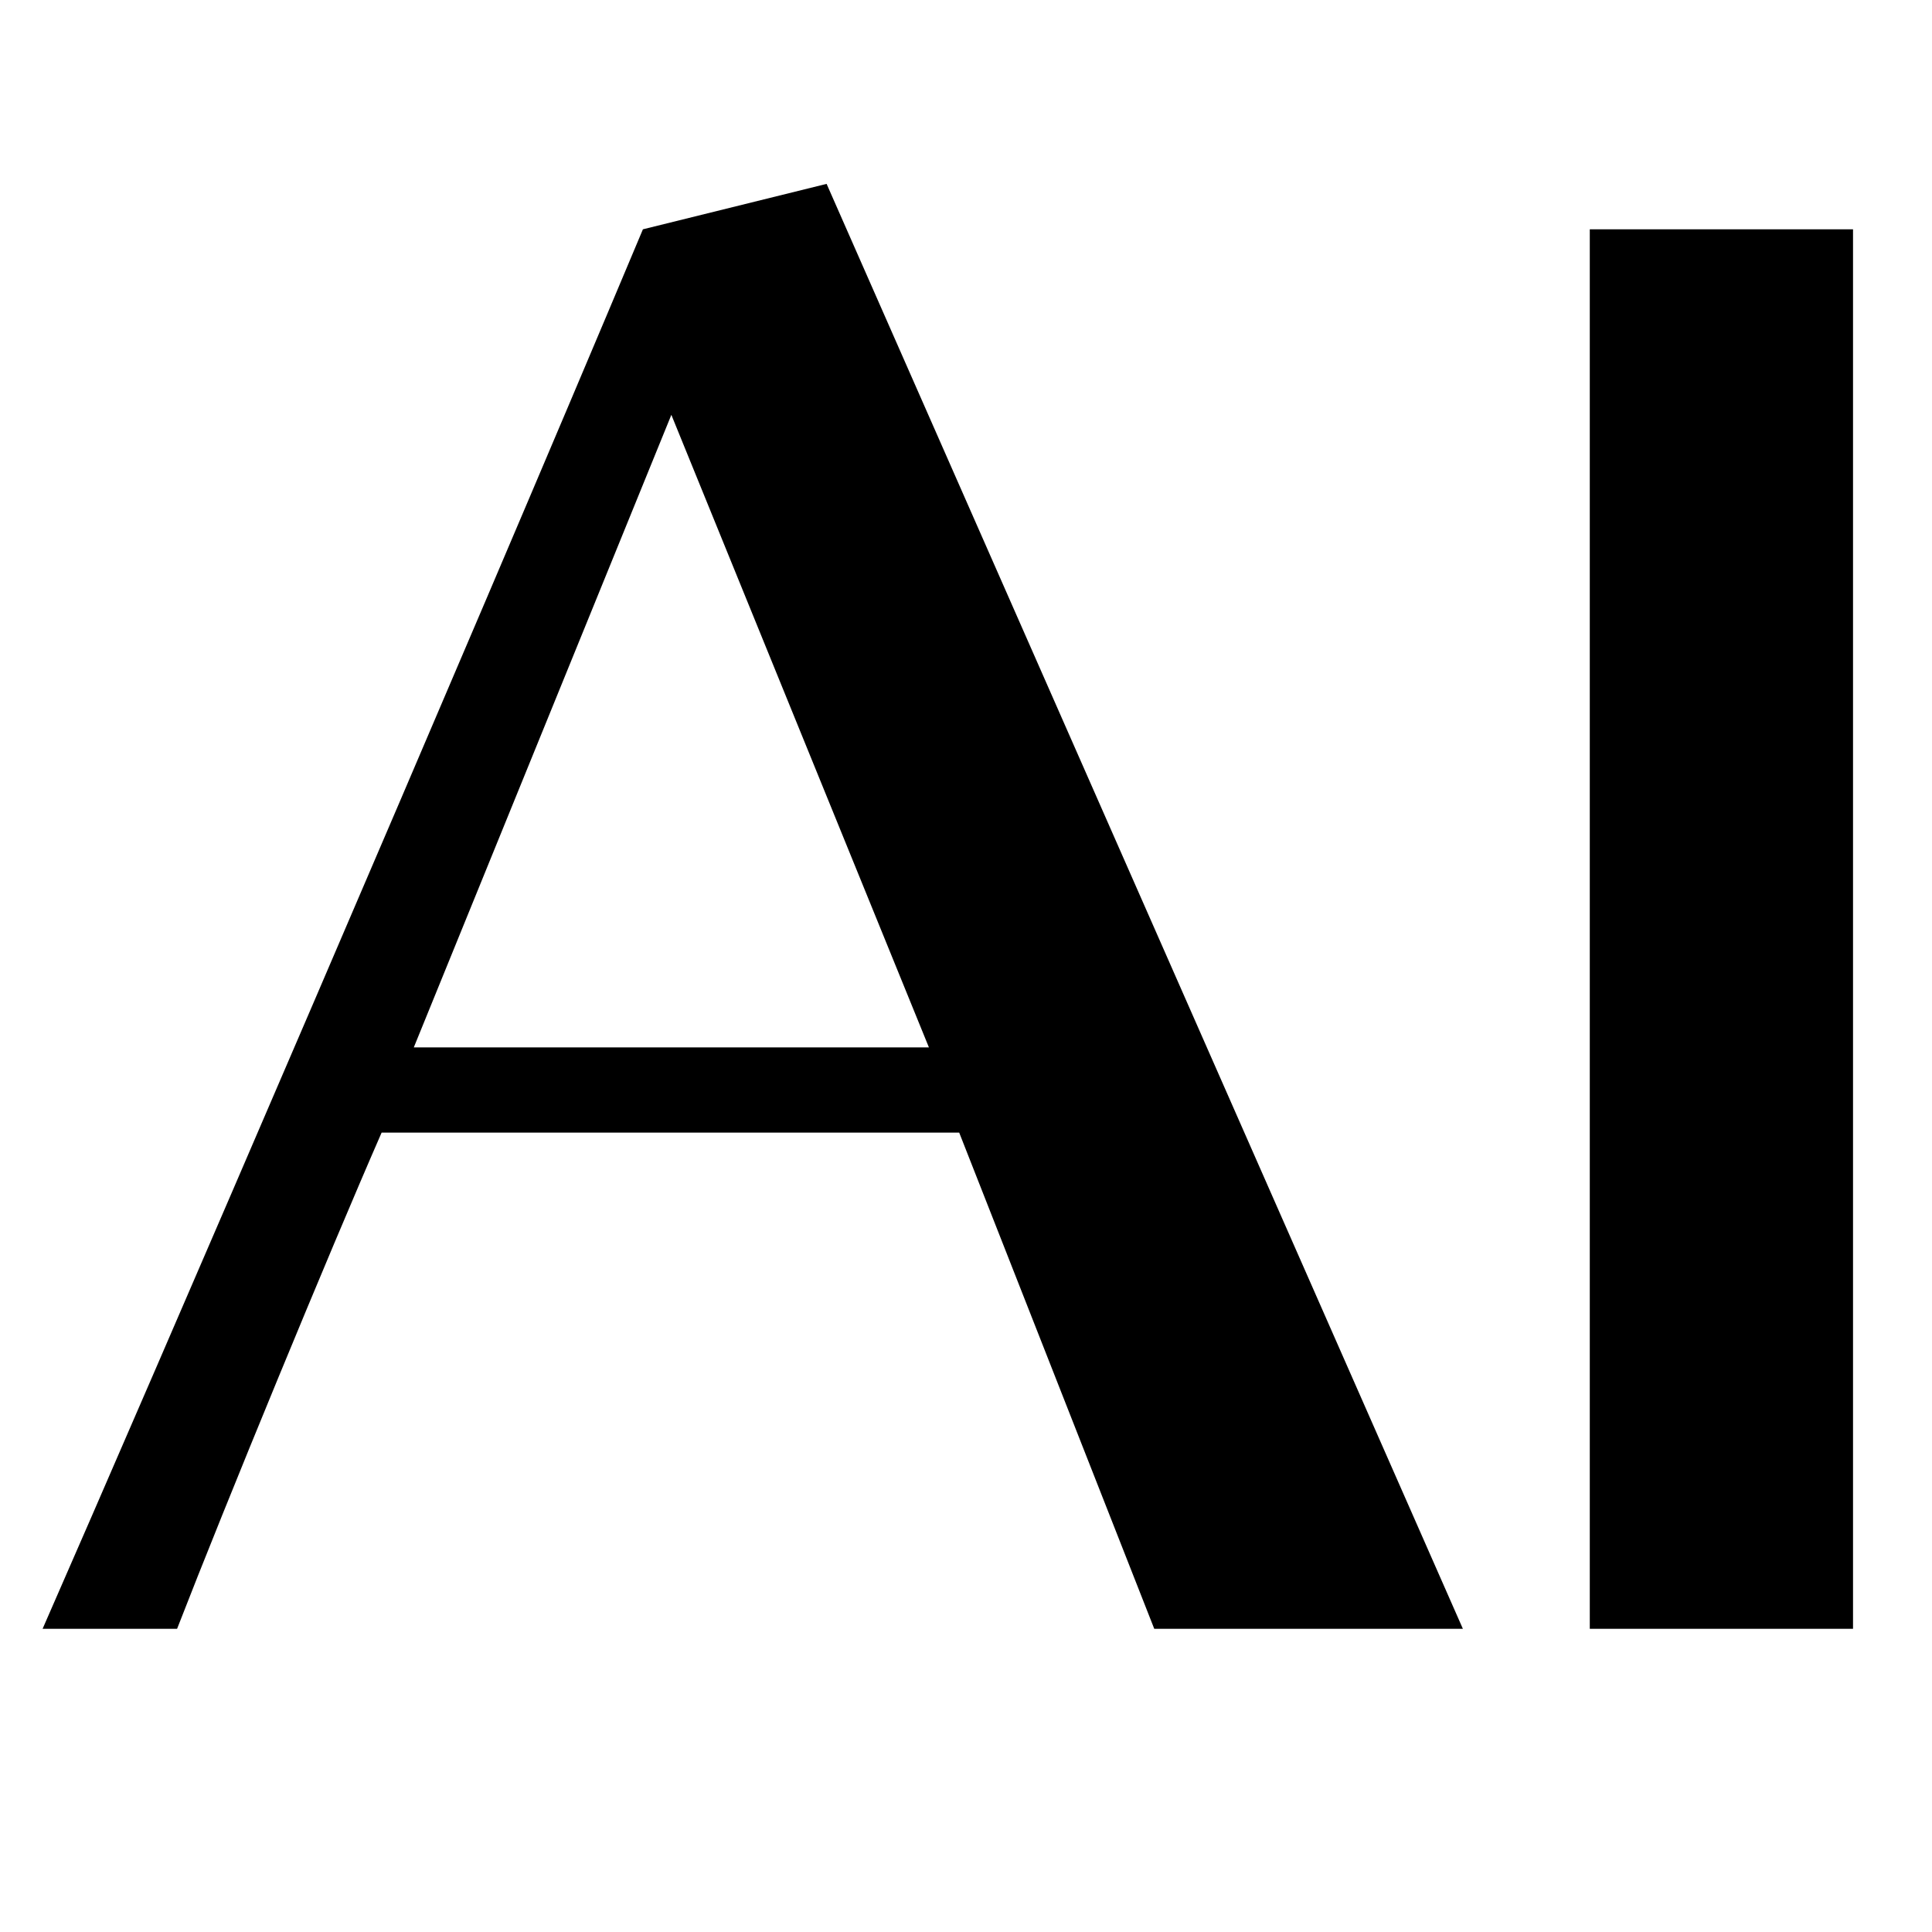
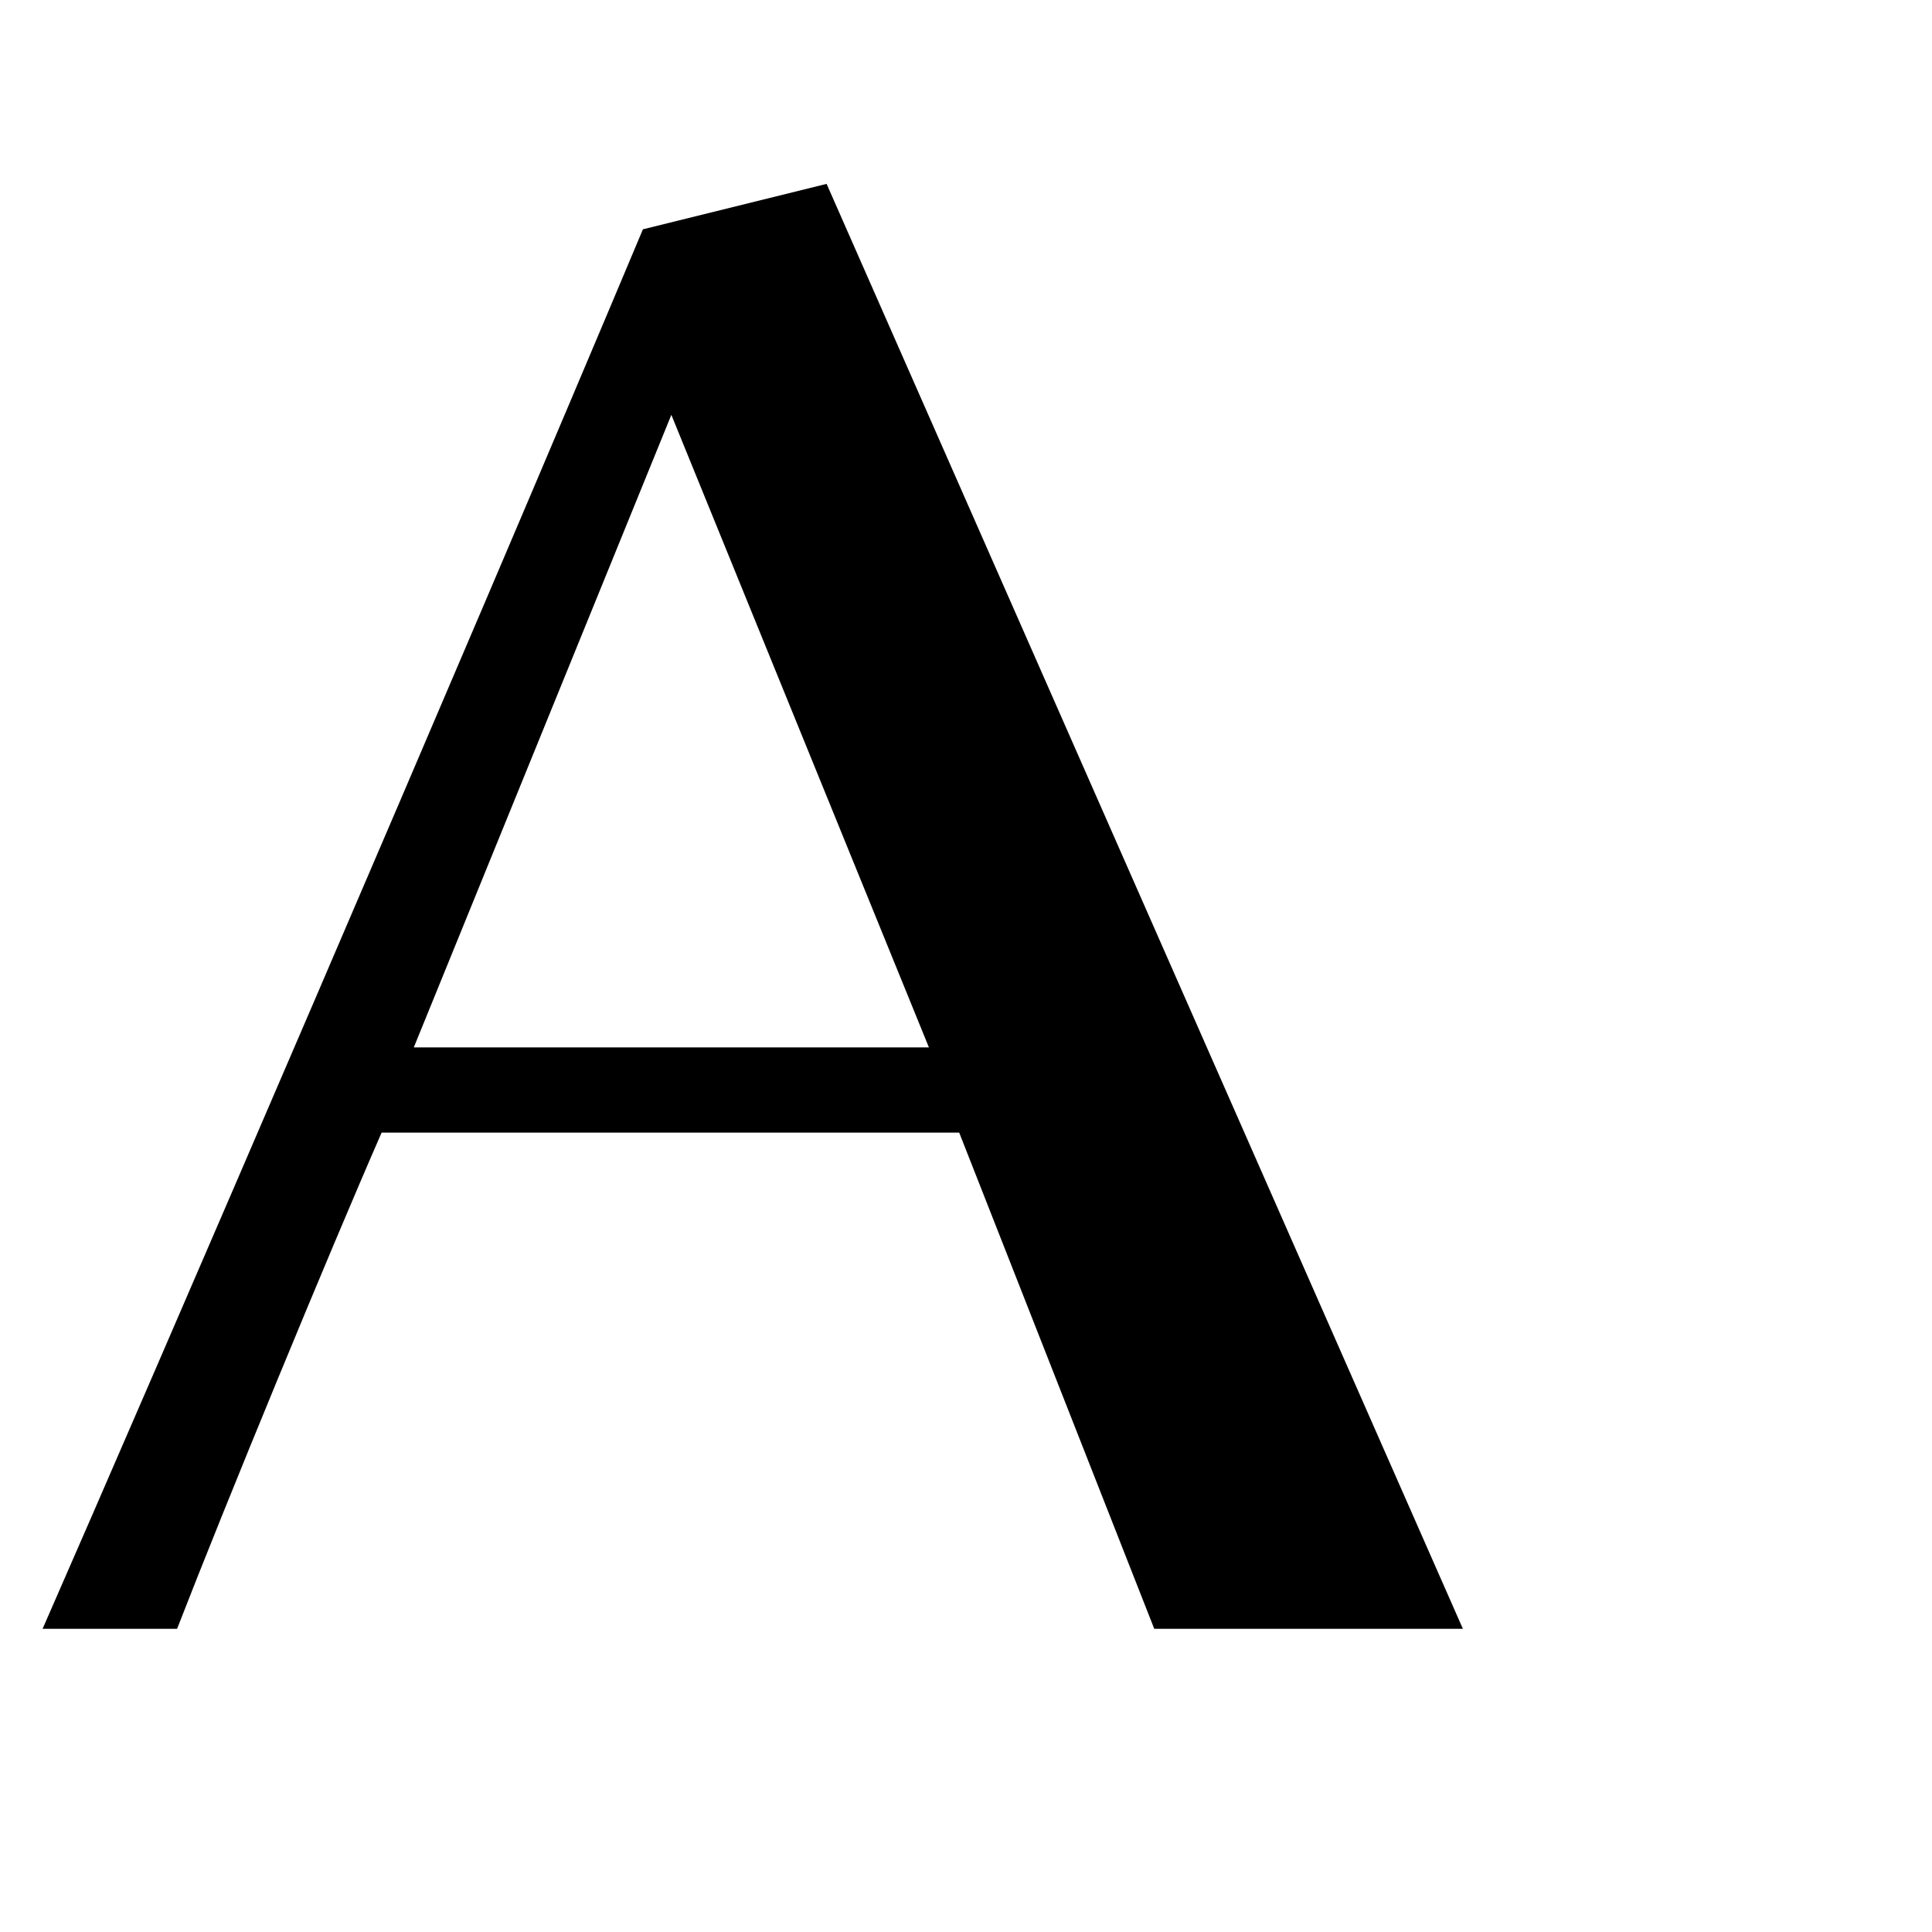
<svg xmlns="http://www.w3.org/2000/svg" width="512" height="512" version="1.1" viewBox="0 0 512 512">
  <path d="M305.89,431.65l-51.69-131.49H101.13c-14.05,32.12-41.15,97.86-54.2,131.49H11.29c28.61-65.24,110.41-254.95,159.09-370.88l48.68-12.04,168.62,382.92h-81.8ZM177.91,109.95l-68.25,167.62h136.51l-68.25-167.62Z" />
-   <path d="M421.31,431.65V60.77h69.76v370.88h-69.76Z" />
</svg>